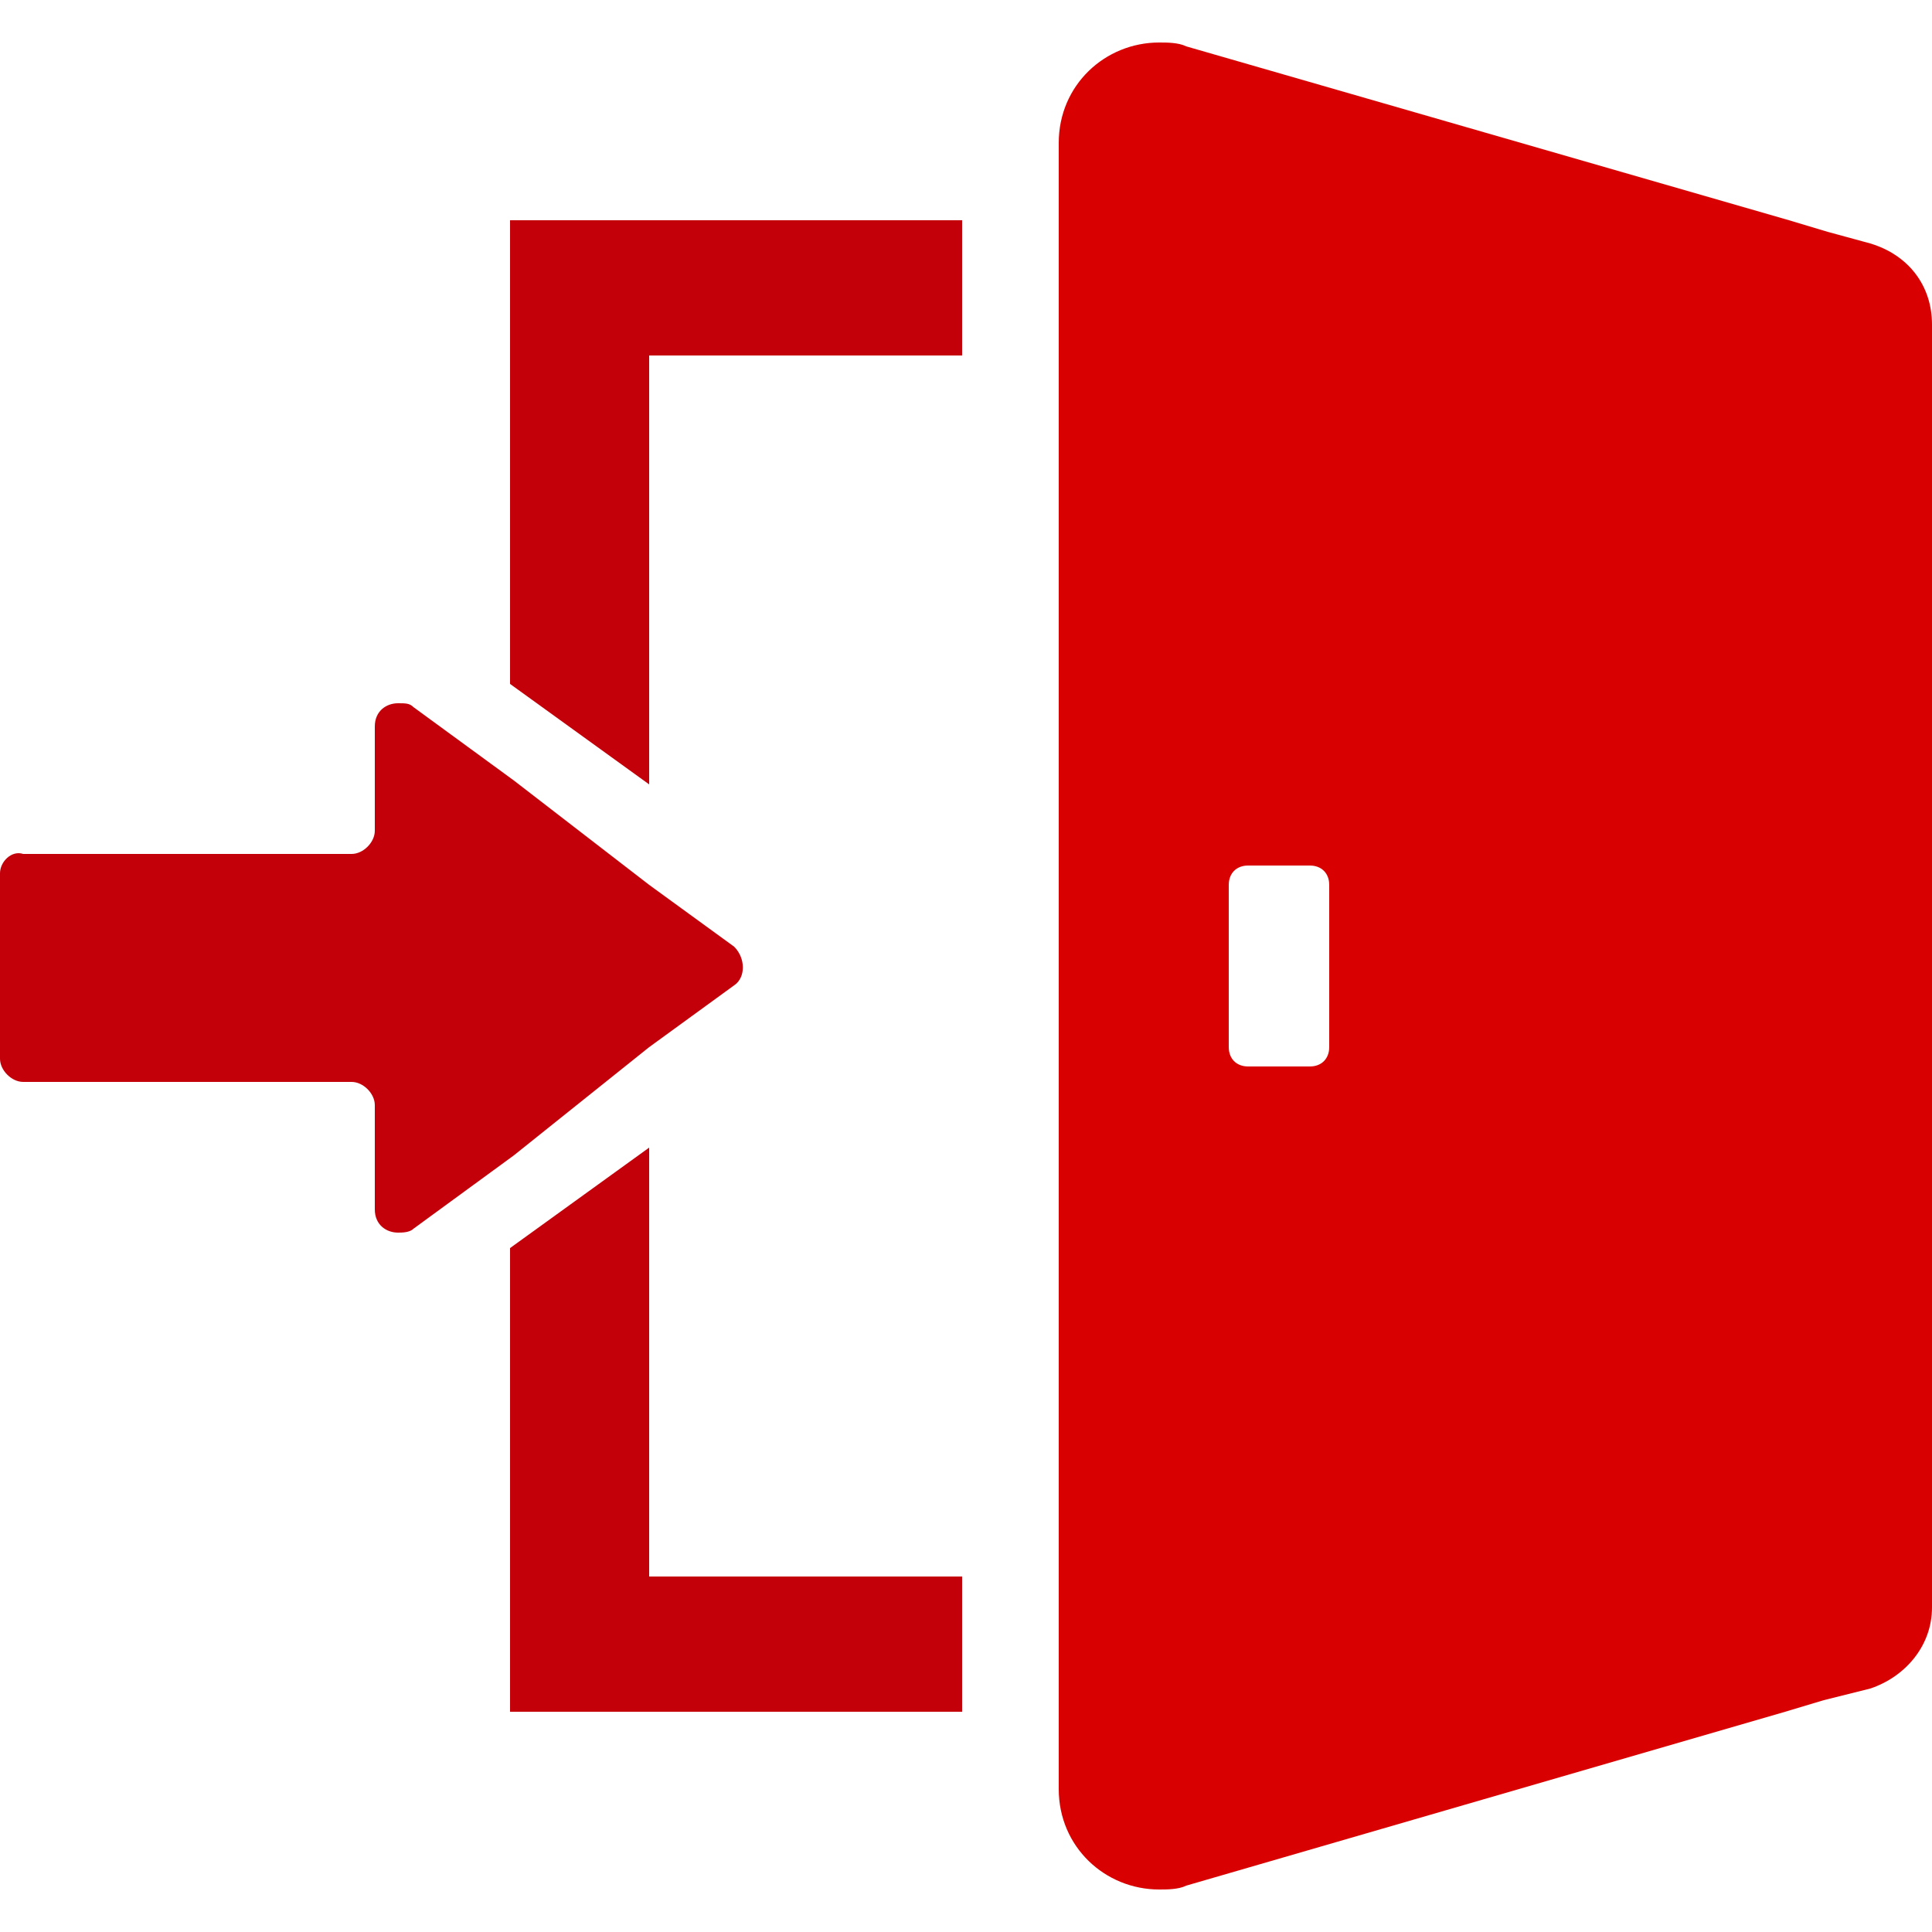
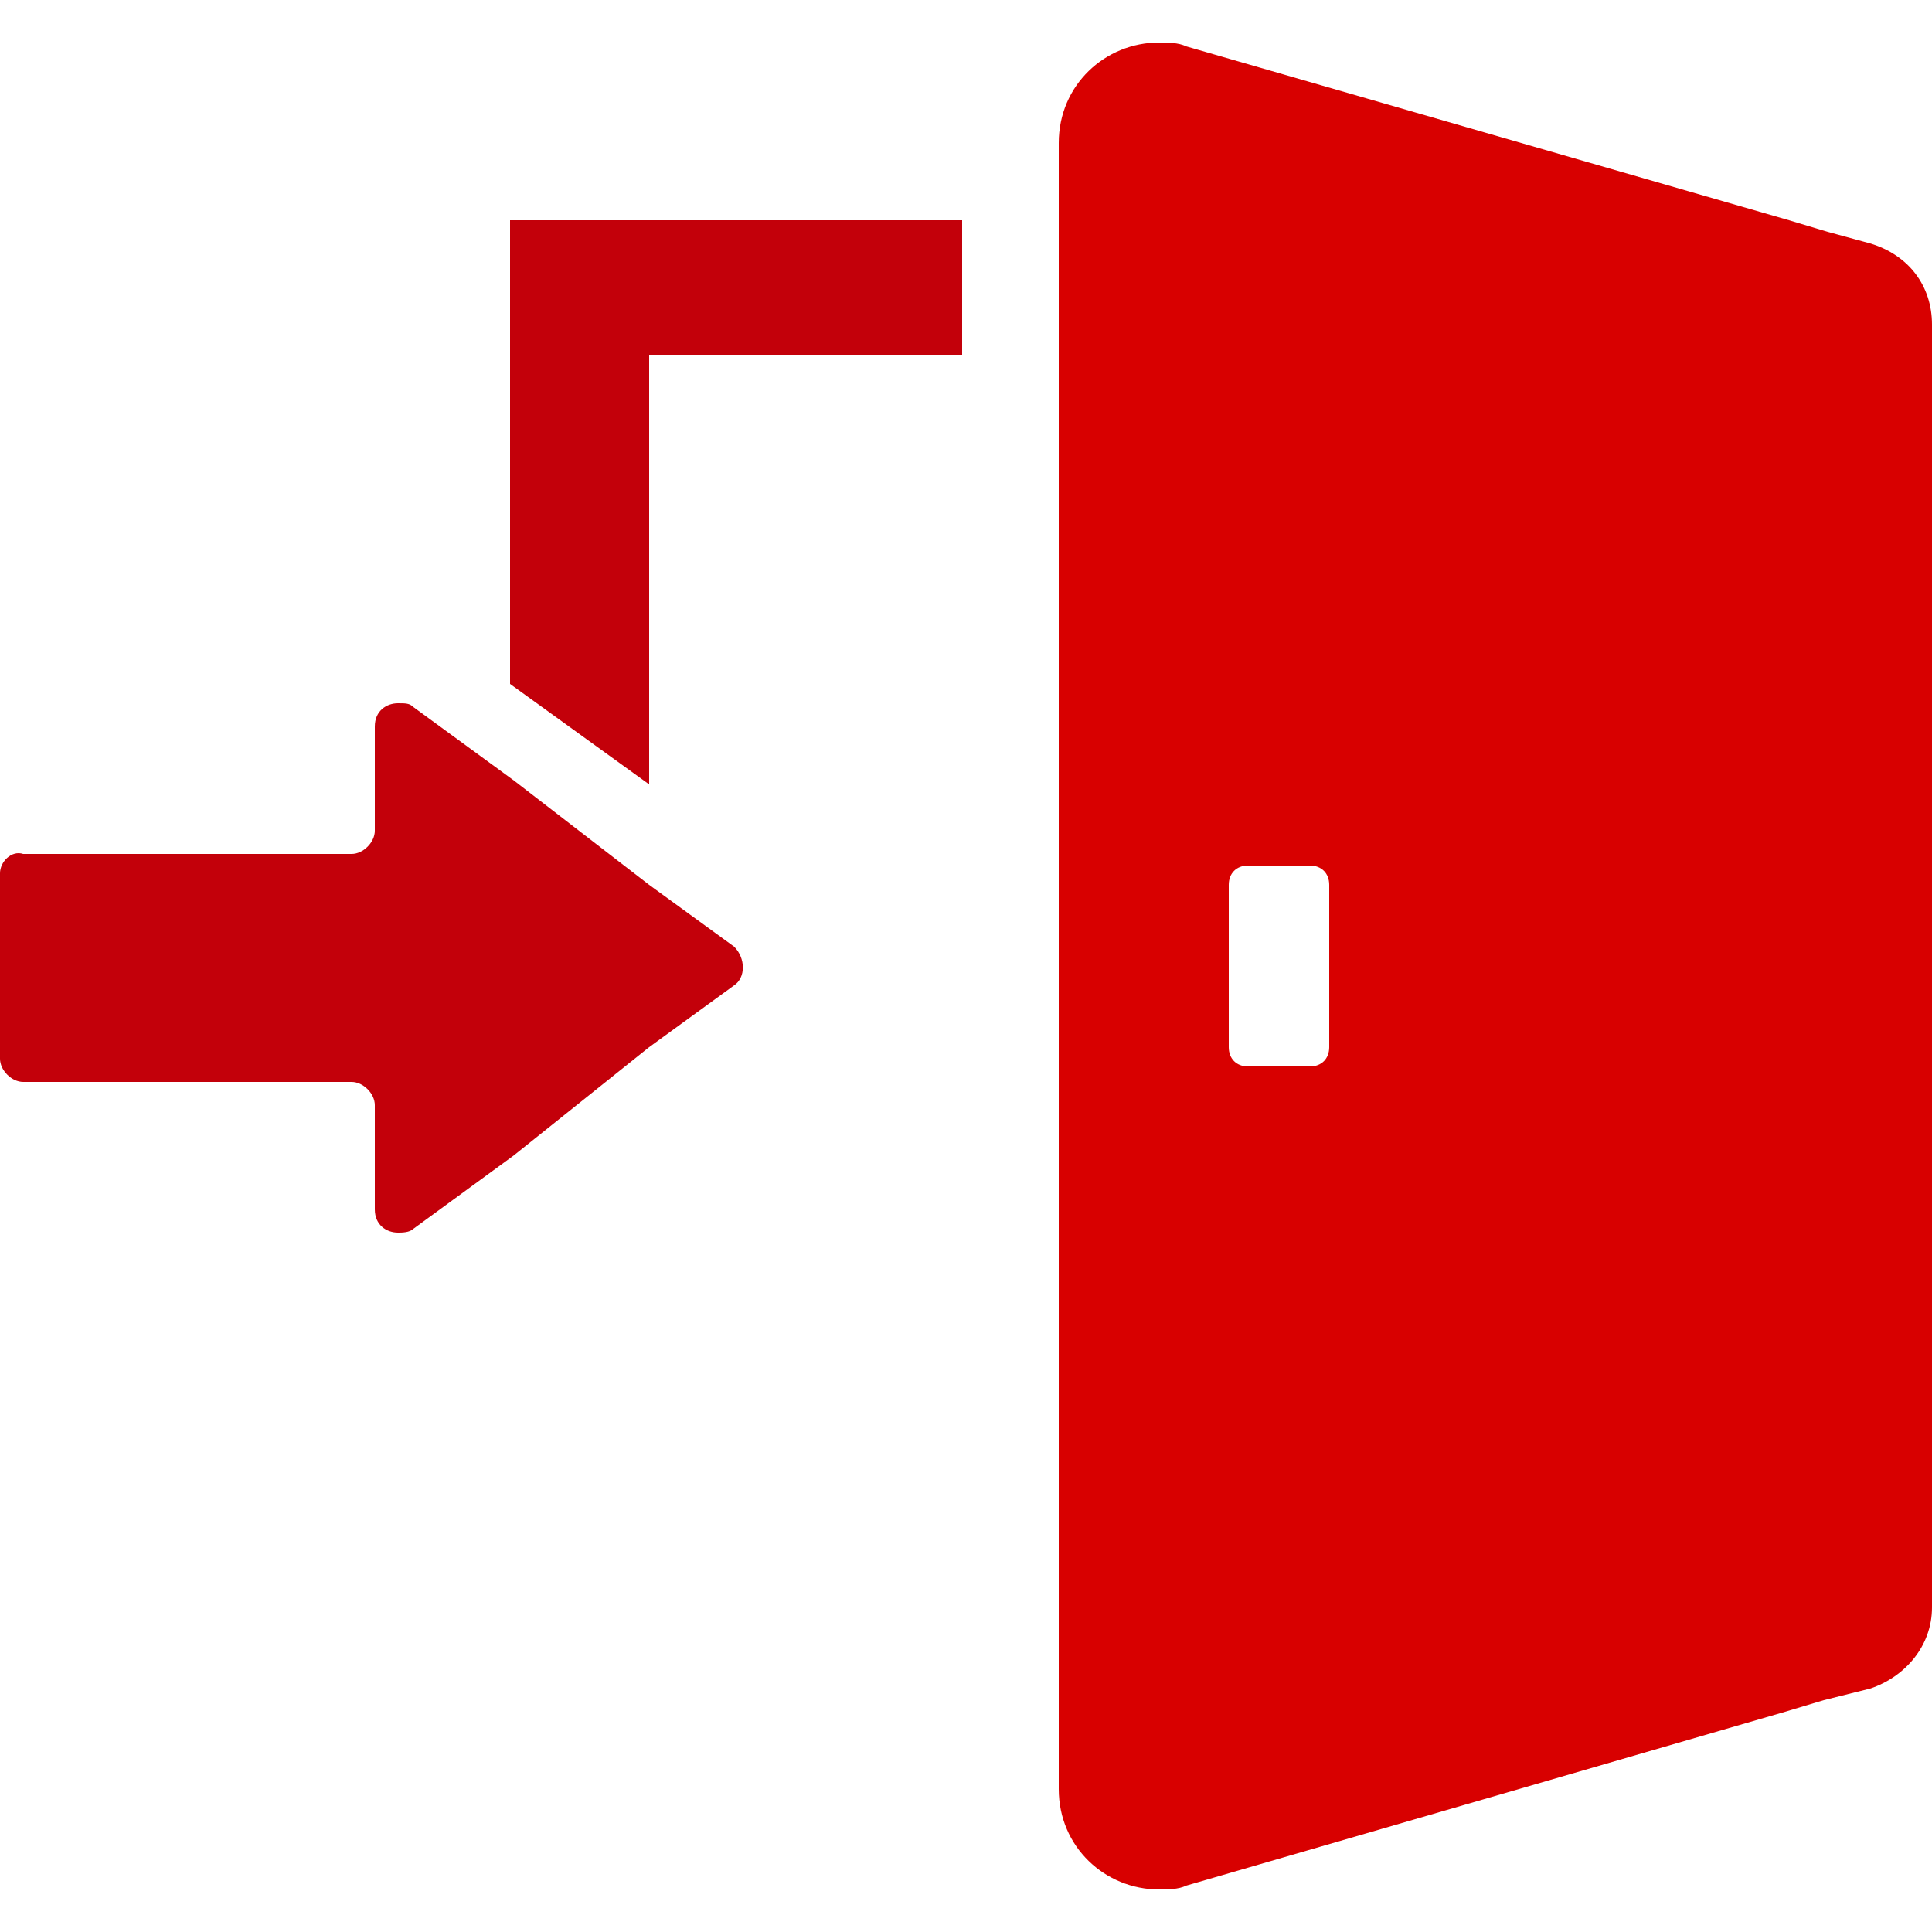
<svg xmlns="http://www.w3.org/2000/svg" version="1.1" id="レイヤー_1" x="0px" y="0px" width="50px" height="50px" viewBox="0 0 50 50" style="enable-background:new 0 0 50 50;" xml:space="preserve">
  <style type="text/css">
	.st0{fill:#4B4B4B;}
	.st1{fill:#FFFFFF;}
	.st2{fill:#D80000;}
	.st3{fill:none;}
	.st4{fill:#C3000A;}
	.st5{display:none;}
	.st6{display:inline;}
	.st7{display:inline;fill:#D80000;}
	.st8{display:inline;fill:#C3000A;}
</style>
  <g class="st5">
    <g class="st6">
      <path class="st4" d="M18.7,42.5c-3.4-1.3-6.9-2.6-11-2.6c-2,0-4,0.3-6,1v2.5C1.7,43.8,2,44,2.4,44c6.1-1.7,10.1-2.3,21.1,1.9v-1.6    L22.9,44C21.5,43.6,20.1,43.1,18.7,42.5z" />
      <path class="st4" d="M19.9,12.4L19.9,12.4C19.9,12.4,19.9,12.4,19.9,12.4l0,6.2l0,1.7l-5.6-1.6v-7.8c-1-0.1-2.1-0.2-3.3-0.2    c-3.1,0-6.8,0.6-11,2.1v19.6L0,39c0,0,0,0,0,0v0c0.6-0.2,1.1-0.4,1.7-0.6c2.1-0.6,4.1-0.9,6-0.9c6.3,0,11.2,2.8,15.8,4.2V19.6    v-5.1c0,0-1-0.8-2.9-1.7C20.4,12.6,20.2,12.5,19.9,12.4z" />
      <path class="st4" d="M31.3,42.5c-1.4,0.5-2.8,1.1-4.2,1.5l-0.7,0.2v1.6c11-4.2,15-3.6,21.1-1.9c0.3,0.1,0.7-0.2,0.7-0.5v-2.5    c-2-0.7-4-1-6-1C38.3,39.9,34.7,41.3,31.3,42.5z" />
-       <path class="st4" d="M39,10.7c-8.2,0-12.5,3.8-12.5,3.8v5.1v22.2c4.6-1.4,9.6-4.2,15.8-4.2c1.9,0,3.9,0.3,6,0.9    c0.5,0.1,1,0.3,1.4,0.5c0.1,0,0.2,0.1,0.2,0.1v0c0,0,0,0,0,0V12.8C45.8,11.3,42.1,10.7,39,10.7z" />
      <path class="st4" d="M19.9,5.7l-4.4-1.2l-1.2-0.3v0l0,0v6.8c2.3,0.3,4.2,0.9,5.6,1.5V5.7z" />
    </g>
    <path class="st7" d="M26.5,14.5v5.1v22.2c4.6-1.4,9.6-4.2,15.8-4.2c1.9,0,3.9,0.3,6,0.9c0.5,0.1,1,0.3,1.4,0.5   c0.1,0,0.2,0.1,0.2,0.1v0c0,0,0,0,0,0V12.8c-4.2-1.5-7.9-2.1-11-2.1C30.8,10.7,26.5,14.5,26.5,14.5z" />
    <path class="st7" d="M47.6,44c0.3,0.1,0.7-0.2,0.7-0.5v-2.5c-2-0.7-4-1-6-1c-4.1,0-7.6,1.3-11,2.6c-1.4,0.5-2.8,1.1-4.2,1.5   l-0.7,0.2v1.6C37.5,41.6,41.5,42.2,47.6,44z" />
  </g>
  <g class="st5">
    <g class="st6">
      <path class="st4" d="M46.3,7.3c-4.9-5-13-5-17.9,0c-1.7,1.7-2.8,3.8-3.4,6c-0.5-2.2-1.6-4.3-3.4-6c-4.9-5-13-5-17.9,0    c-4.9,4.9-4.9,13,0,17.9L25,46.5l21.3-21.3C51.2,20.2,51.2,12.2,46.3,7.3z" />
    </g>
    <path class="st7" d="M46.3,7.3c-4.9-5-13-5-17.9,0c-0.9,0.9-1.6,1.9-2.2,2.9v35.1l20.1-20.1C51.2,20.2,51.2,12.2,46.3,7.3z" />
  </g>
  <g>
    <g>
      <polygon class="st4" points="24.9,5.7 24.9,9.2 16.8,9.2 16.8,20.3 13.2,17.7 13.2,5.7   " />
-       <polygon class="st4" points="16.8,40.8 16.8,33.8 16.8,29.7 16.8,29.7 16.8,29.7 13.2,32.3 13.2,44.3 24.9,44.3 24.9,40.8     16.8,40.8   " />
      <path class="st4" d="M16.8,27.1l2.2-1.6c0.3-0.2,0.3-0.7,0-1l-2.2-1.6l-3.5-2.7l-2.6-1.9c-0.1-0.1-0.2-0.1-0.4-0.1    c-0.3,0-0.6,0.2-0.6,0.6v2.7c0,0.3-0.3,0.6-0.6,0.6H0.6C0.3,22,0,22.3,0,22.6v4.8C0,27.7,0.3,28,0.6,28h8.5c0.3,0,0.6,0.3,0.6,0.6    v2.7c0,0.4,0.3,0.6,0.6,0.6c0.1,0,0.3,0,0.4-0.1l2.6-1.9L16.8,27.1z" />
    </g>
    <path class="st2" d="M48.4,6.3L47.3,6l-1-0.3L30.7,1.2c-0.2-0.1-0.5-0.1-0.7-0.1c-1.4,0-2.6,1.1-2.6,2.6v2v3.5v31.6v3.5v2   c0,1.5,1.2,2.6,2.6,2.6c0.2,0,0.5,0,0.7-0.1l15.5-4.5l1-0.3l1.2-0.3c0.9-0.3,1.6-1.1,1.6-2.1V8.4C50,7.4,49.4,6.6,48.4,6.3z    M34.4,27.1c0,0.3-0.2,0.5-0.5,0.5h-1.6c-0.3,0-0.5-0.2-0.5-0.5v-4.2c0-0.3,0.2-0.5,0.5-0.5h1.6c0.3,0,0.5,0.2,0.5,0.5V27.1z" />
  </g>
  <g class="st5">
    <g class="st6">
      <polygon class="st4" points="32.5,0 17.5,0 7.8,9.7 7.8,19.7 7.8,19.8 7.8,19.8 7.8,19.8 18.1,19.8 18.1,10.3 18.1,10.3     31.9,10.3 31.9,10.3 31.9,19.3 22.4,28.8 22.4,37.5 32.7,37.5 32.7,29.1 42.2,19.6 42.2,9.7   " />
      <polygon class="st4" points="32.7,40.6 32.7,40.6 22.4,40.6 22.4,50 32.7,50 32.7,40.6 32.7,40.6   " />
    </g>
    <polygon class="st7" points="26.3,40.6 26.3,50 32.7,50 32.7,40.6 32.7,40.6 32.7,40.6 32.7,40.6  " />
    <polygon class="st7" points="26.3,10.3 31.9,10.3 31.9,10.3 31.9,19.3 26.3,24.9 26.3,37.5 32.7,37.5 32.7,29.1 42.2,19.6    42.2,9.7 32.5,0 26.3,0  " />
  </g>
  <g class="st5">
    <path class="st8" d="M25.2,1L0,13.8v35V49v0h50V13.2L25.2,1z M25.1,4.9l4.9,2.4l3.8,1.9l-15,3.3L4.3,15.6L25.1,4.9z M22.7,45.5   L22.7,45.5L22.7,45.5l-16.6,0v-5h16.6V45.5z M22.7,38.6L22.7,38.6L22.7,38.6l-16.5,0h0v-3.8h16.6V38.6z M22.7,32.9L22.7,32.9   L22.7,32.9L6.1,33h0v-5.3h16.5h0V32.9z M43.9,45.4L43.9,45.4l-16.6,0.1V27.7h16.5h0V45.4z" />
    <path class="st7" d="M26.2,5.4l3.8,1.8l3.8,1.9l-7.5,1.7V49H50V13.2L26.2,1.5V5.4z M43.9,27.7v17.7v0.1H27.3V27.7H43.9L43.9,27.7z" />
  </g>
</svg>